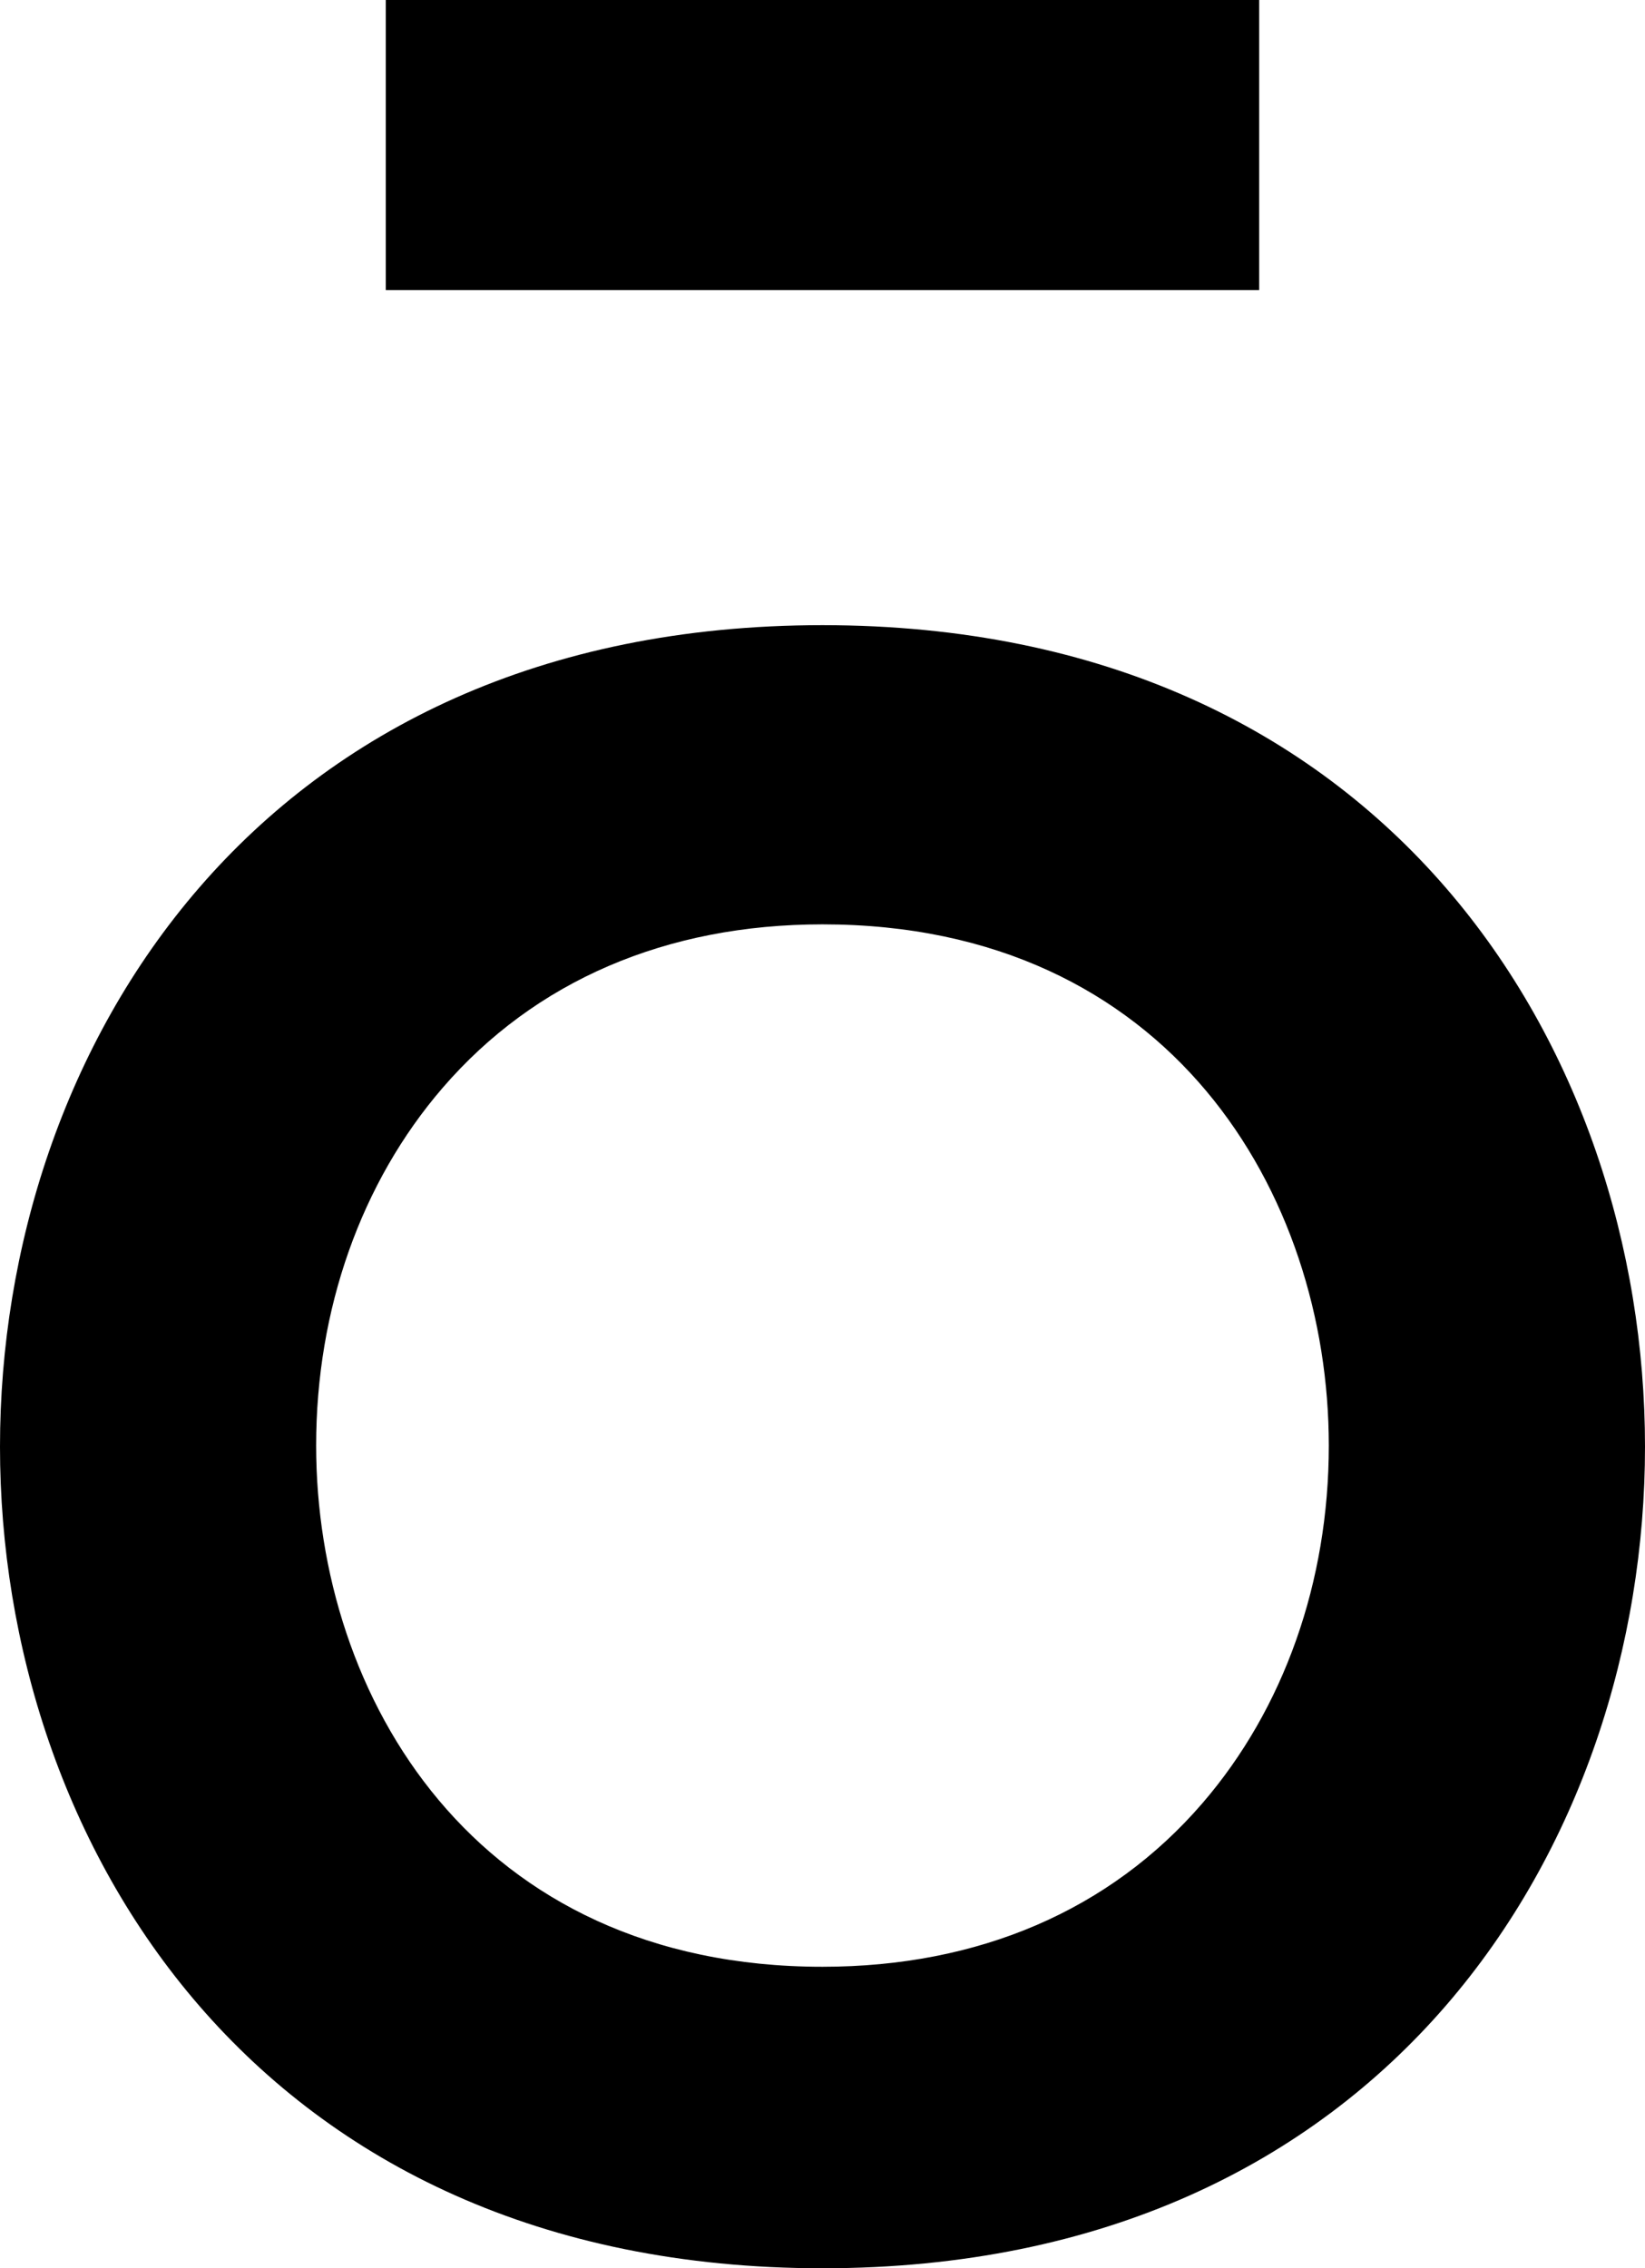
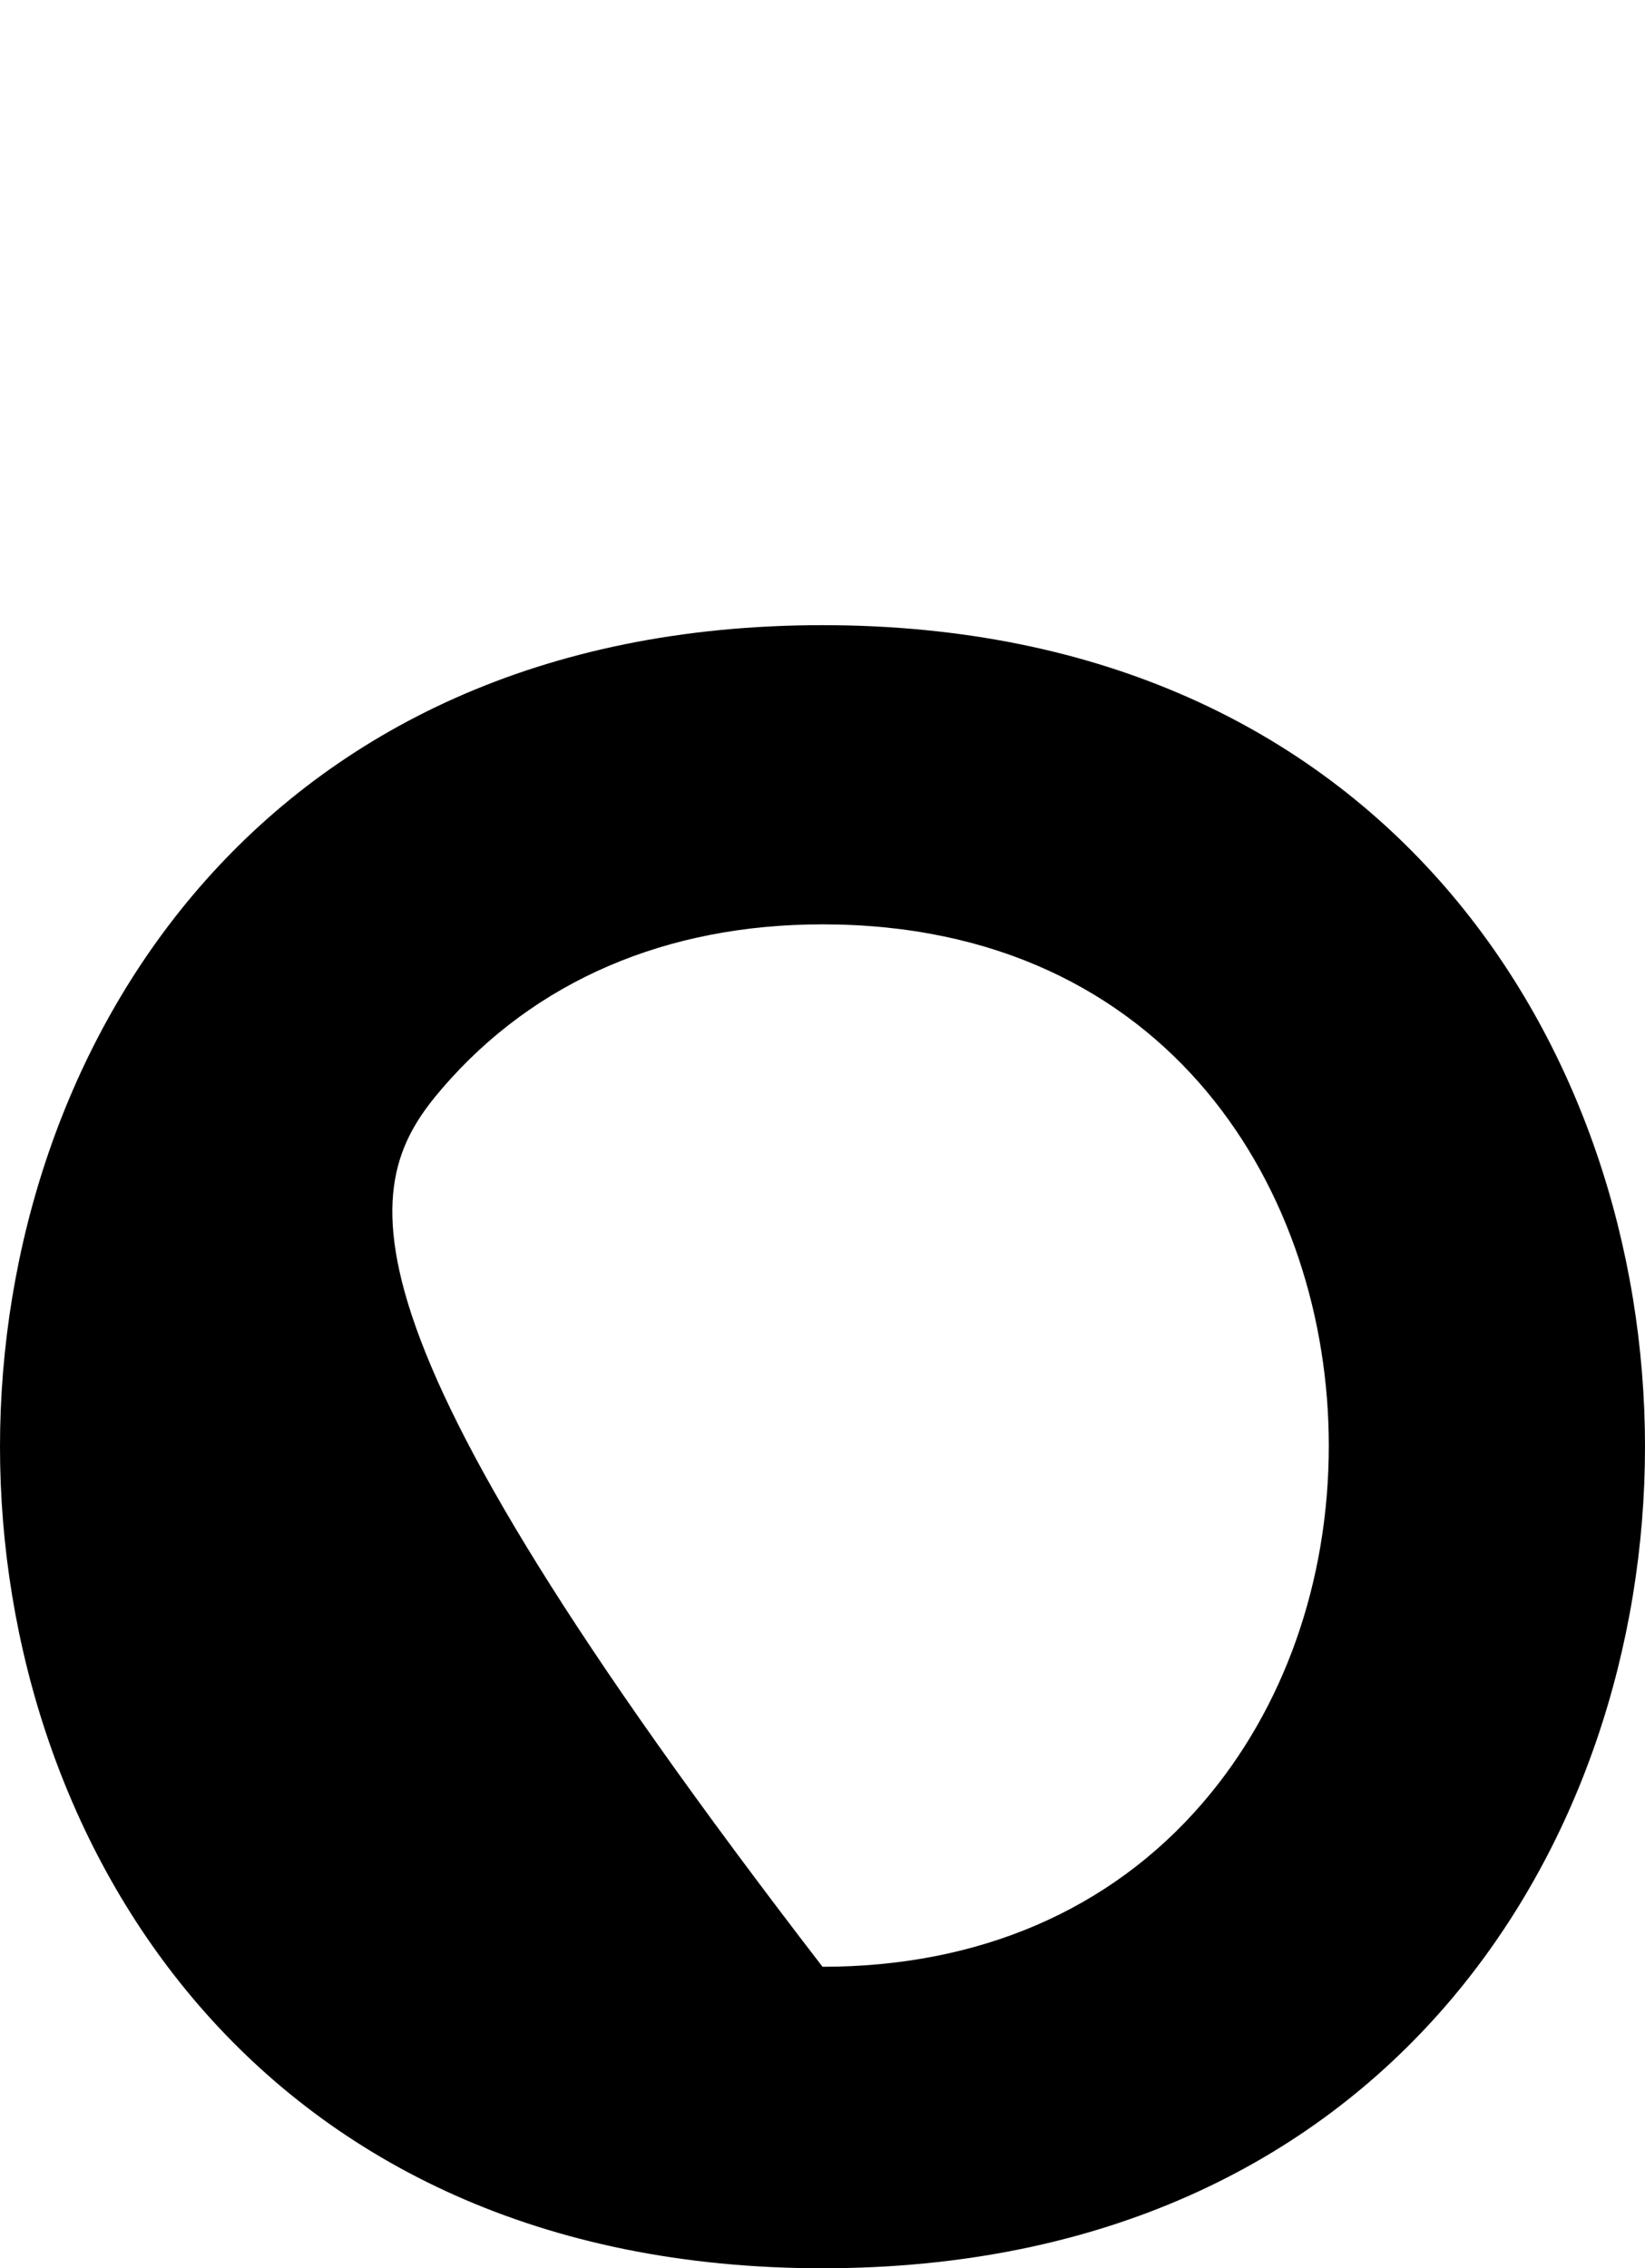
<svg xmlns="http://www.w3.org/2000/svg" version="1.1" id="Layer_1" x="0px" y="0px" width="62.721px" height="86.465px" viewBox="0 0 62.721 86.465" enable-background="new 0 0 62.721 86.465" xml:space="preserve">
-   <path d="M31.361,86.465c21.544,0,31.36-16.232,31.36-31.316c0-15.085-9.815-31.318-31.36-31.318C9.813,23.83,0,40.063,0,55.148  C0,70.232,9.813,86.465,31.361,86.465 M16.877,41.468c3.517-4.076,8.526-6.232,14.484-6.232c13.263,0,19.304,10.298,19.304,19.868  c0,5.189-1.711,10.032-4.821,13.636c-3.517,4.076-8.526,6.232-14.483,6.232c-13.264,0-19.307-10.298-19.307-19.868  C12.054,49.915,13.767,45.072,16.877,41.468" />
-   <rect x="14.709" width="33.301" height="11.059" />
+   <path d="M31.361,86.465c21.544,0,31.36-16.232,31.36-31.316c0-15.085-9.815-31.318-31.36-31.318C9.813,23.83,0,40.063,0,55.148  C0,70.232,9.813,86.465,31.361,86.465 M16.877,41.468c3.517-4.076,8.526-6.232,14.484-6.232c13.263,0,19.304,10.298,19.304,19.868  c0,5.189-1.711,10.032-4.821,13.636c-3.517,4.076-8.526,6.232-14.483,6.232C12.054,49.915,13.767,45.072,16.877,41.468" />
</svg>